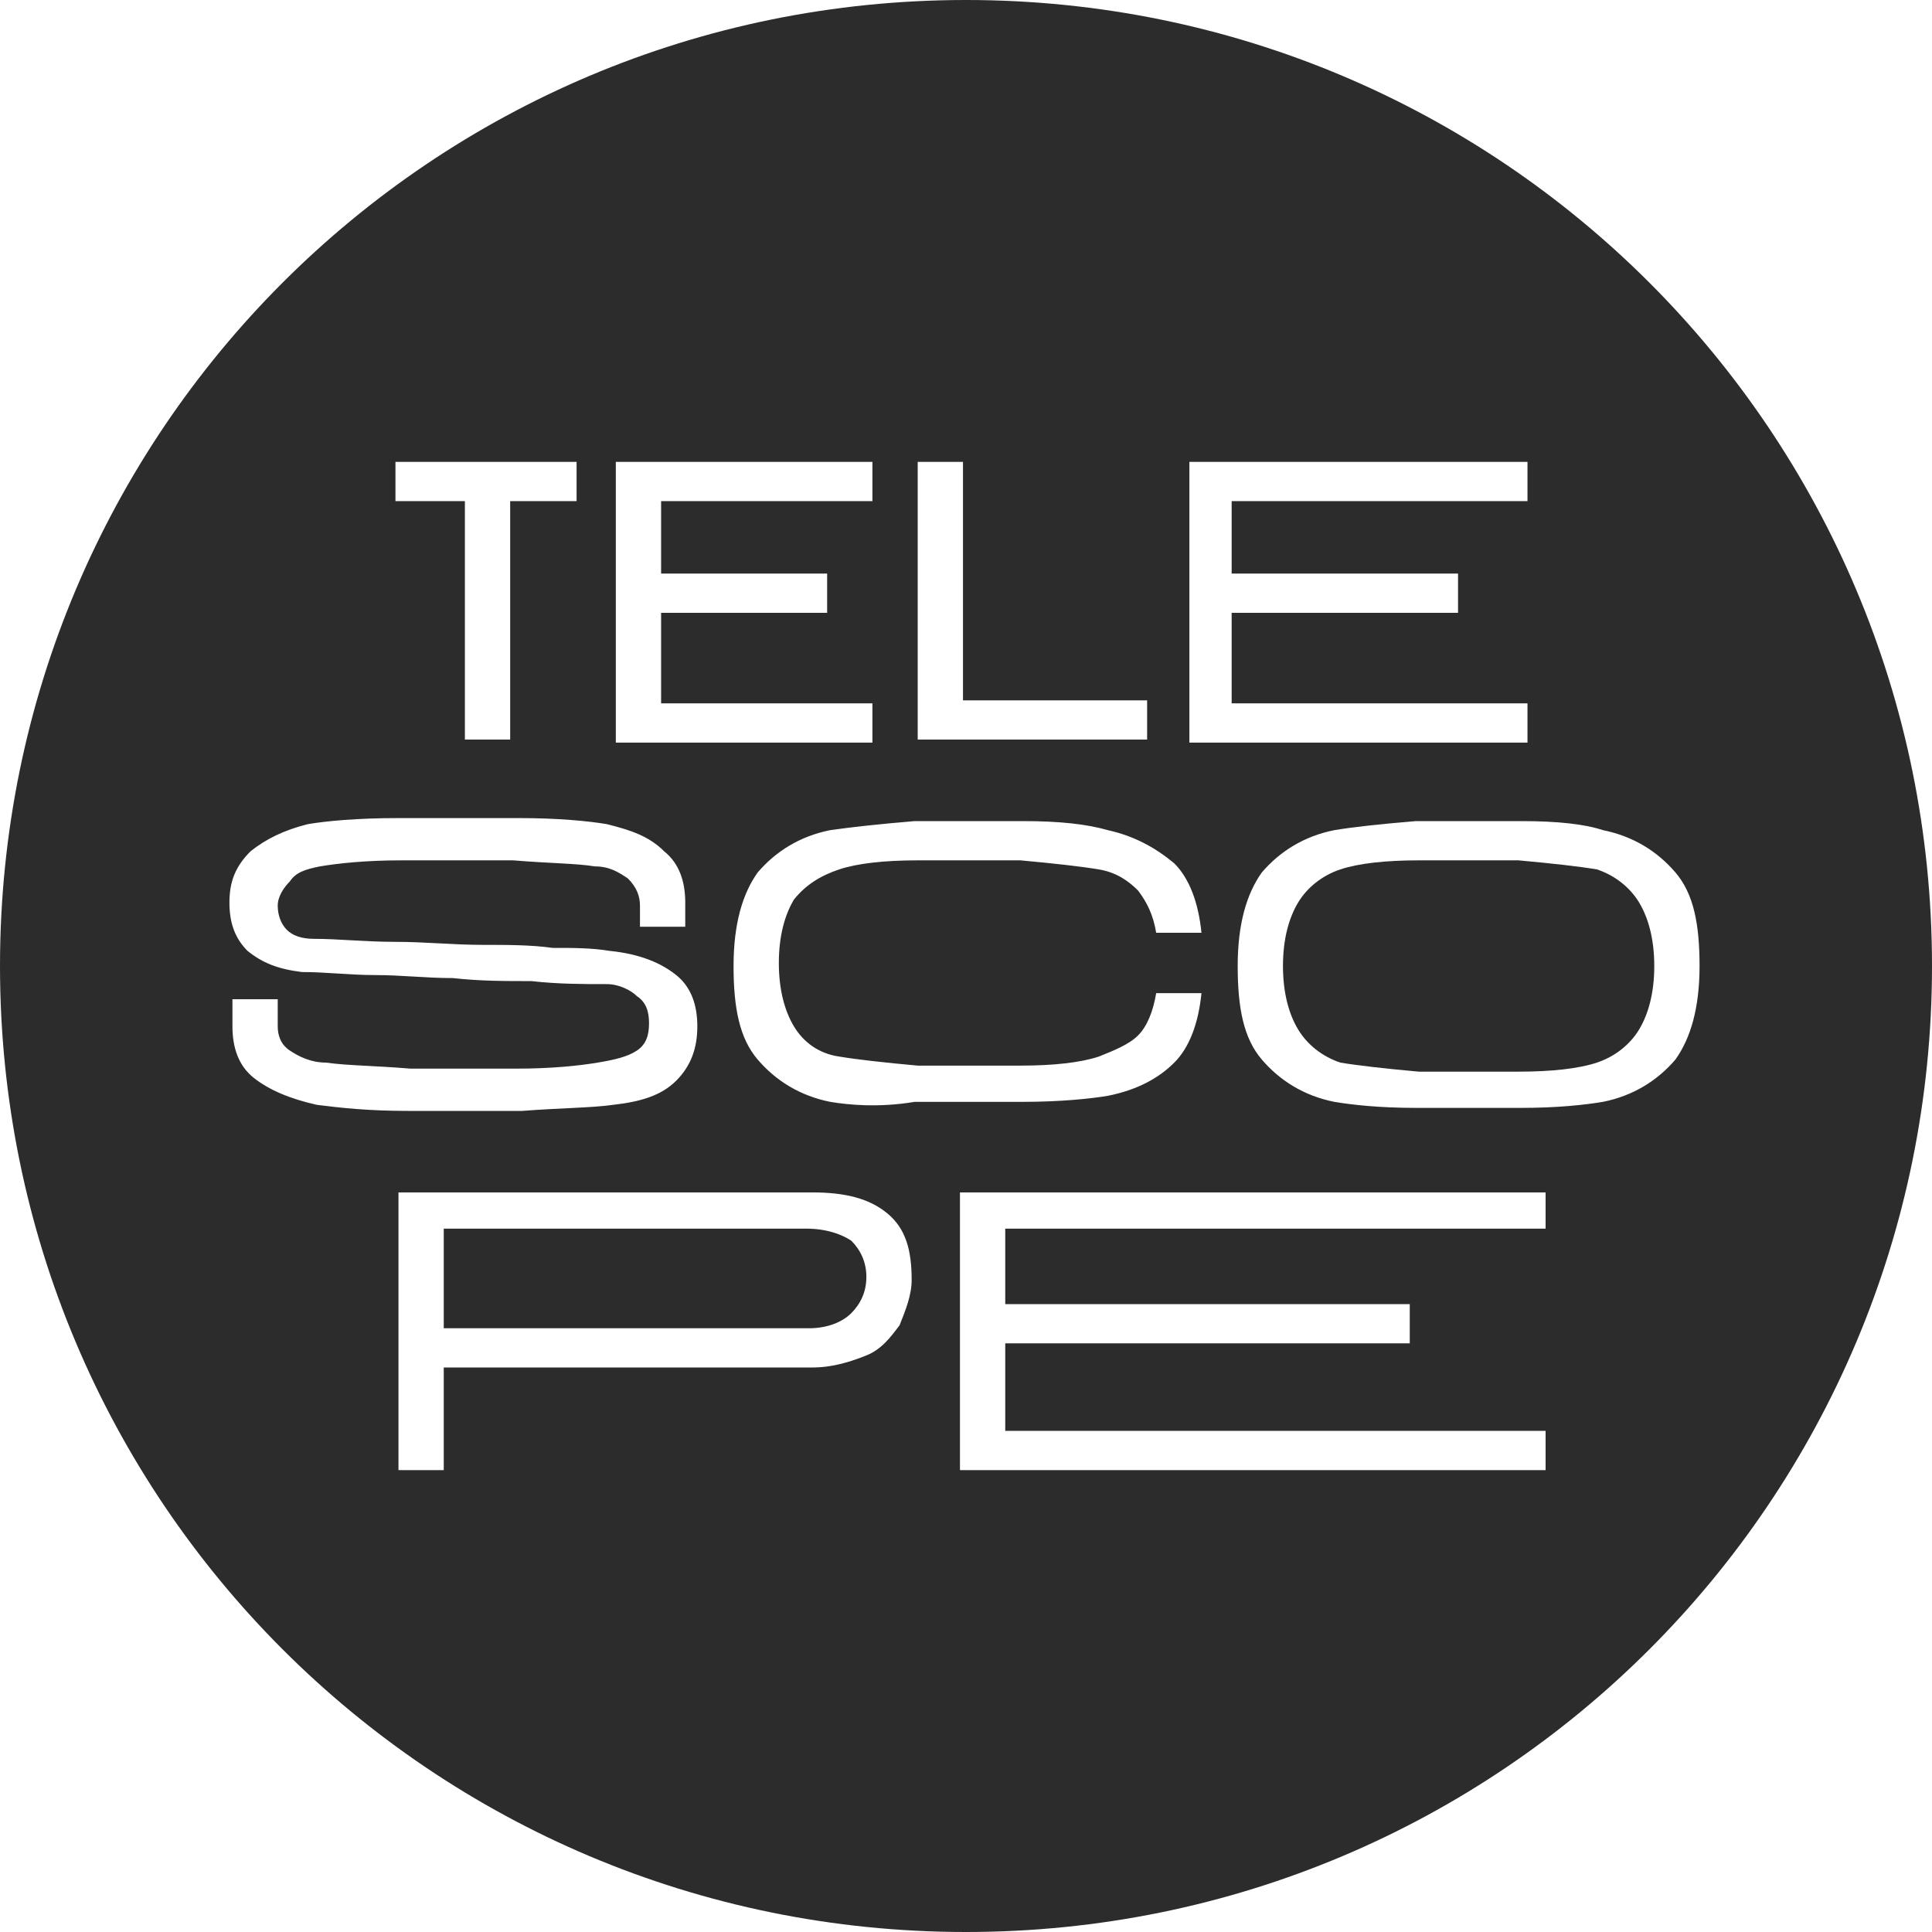
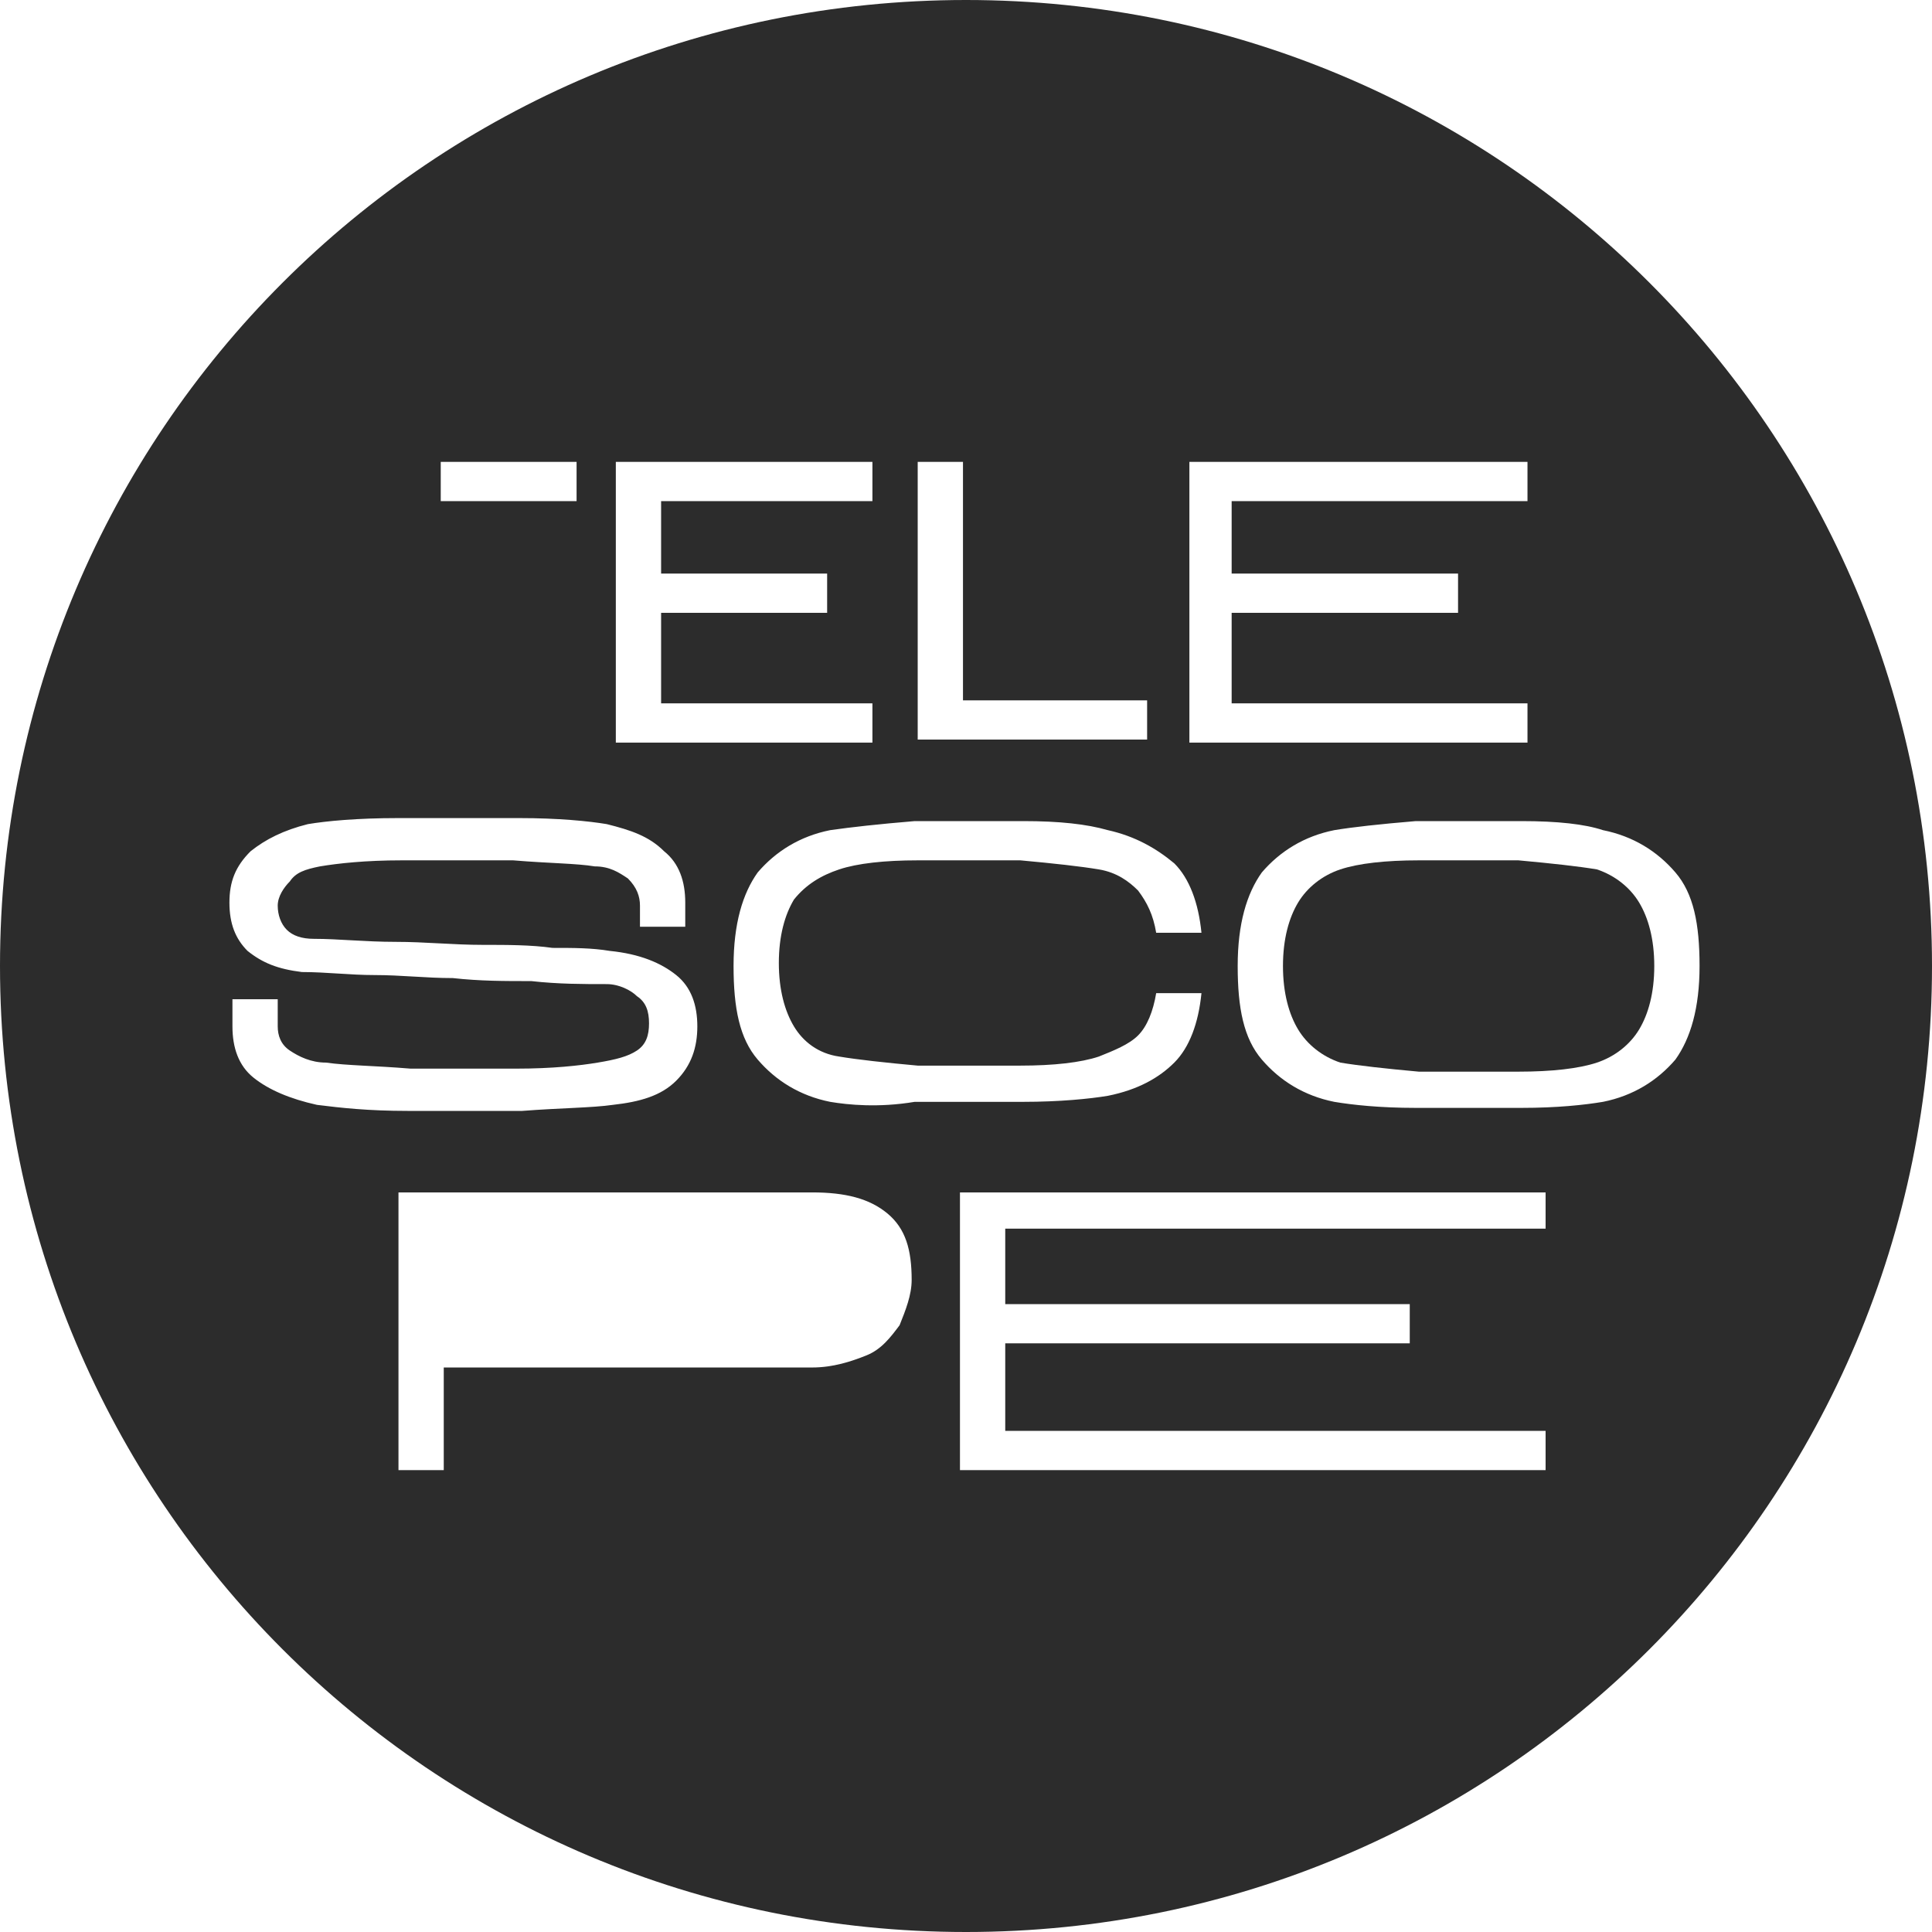
<svg xmlns="http://www.w3.org/2000/svg" version="1.1" id="Calque_1" x="0px" y="0px" viewBox="0 0 64 64" style="enable-background:new 0 0 64 64;" xml:space="preserve">
  <style type="text/css">
	.st0{fill:#2C2C2C;}
</style>
  <g>
    <path class="st0" d="M52.9,28.8c-0.6-0.1-1.5-0.2-2.6-0.3c-1.1,0-2.2,0-3.3,0s-2,0.1-2.6,0.3c-0.6,0.2-1.1,0.6-1.4,1.1   c-0.3,0.5-0.5,1.2-0.5,2.1c0,0.9,0.2,1.6,0.5,2.1s0.8,0.9,1.4,1.1c0.6,0.1,1.5,0.2,2.6,0.3c1.1,0,2.2,0,3.3,0c1.1,0,2-0.1,2.6-0.3   c0.6-0.2,1.1-0.6,1.4-1.1s0.5-1.2,0.5-2.1c0-0.9-0.2-1.6-0.5-2.1C54,29.4,53.5,29,52.9,28.8z" />
-     <path class="st0" d="M32,0C14.3,0,0,14.3,0,32s14.3,32,32,32s32-14.3,32-32S49.7,0,32,0z M39.4,15.3h11.2v1.3h-9.8V19h7.5v1.3h-7.5   v3h9.8v1.3H39.4V15.3z M30.4,15.3h1.5v7.9H38v1.3h-7.6V15.3z M20.4,15.3h8.5v1.3h-7V19h5.5v1.3h-5.5v3h7v1.3h-8.5V15.3z M13.1,15.3   h6v1.3h-2.2v7.9h-1.5v-7.9h-2.3V15.3z M8.4,35.7c-0.5-0.4-0.7-1-0.7-1.7v-0.9h1.5V34c0,0.3,0.1,0.6,0.4,0.8   c0.3,0.2,0.7,0.4,1.2,0.4c0.7,0.1,1.6,0.1,2.8,0.2c1.2,0,2.3,0,3.5,0c1.2,0,2.1-0.1,2.7-0.2c0.6-0.1,1-0.2,1.3-0.4   c0.3-0.2,0.4-0.5,0.4-0.9c0-0.4-0.1-0.7-0.4-0.9c-0.2-0.2-0.6-0.4-1-0.4c-0.8,0-1.6,0-2.5-0.1c-0.9,0-1.7,0-2.6-0.1   c-0.9,0-1.7-0.1-2.6-0.1c-0.8,0-1.6-0.1-2.4-0.1c-0.8-0.1-1.3-0.3-1.8-0.7c-0.4-0.4-0.6-0.9-0.6-1.6c0-0.7,0.2-1.2,0.7-1.7   c0.5-0.4,1.1-0.7,1.9-0.9c0.6-0.1,1.6-0.2,3-0.2s2.7,0,4,0c1.3,0,2.3,0.1,2.9,0.2c0.8,0.2,1.4,0.4,1.9,0.9c0.5,0.4,0.7,1,0.7,1.7   l0,0.8h-1.5V30c0-0.3-0.1-0.6-0.4-0.9c-0.3-0.2-0.6-0.4-1.1-0.4c-0.6-0.1-1.5-0.1-2.7-0.2c-1.2,0-2.5,0-3.7,0   c-1.2,0-2.1,0.1-2.7,0.2c-0.5,0.1-0.8,0.2-1,0.5c-0.2,0.2-0.4,0.5-0.4,0.8c0,0.3,0.1,0.6,0.3,0.8c0.2,0.2,0.5,0.3,0.9,0.3   c0.8,0,1.7,0.1,2.7,0.1s1.9,0.1,2.9,0.1c0.8,0,1.6,0,2.3,0.1c0.7,0,1.3,0,1.9,0.1c1,0.1,1.7,0.4,2.2,0.8c0.5,0.4,0.7,1,0.7,1.7   c0,0.7-0.2,1.3-0.7,1.8s-1.2,0.7-2.1,0.8c-0.7,0.1-1.7,0.1-3,0.2c-1.3,0-2.5,0-3.8,0c-1.3,0-2.2-0.1-3-0.2   C9.6,36.4,8.9,36.1,8.4,35.7z M29.8,43.9c-0.3,0.4-0.6,0.8-1.1,1c-0.5,0.2-1.1,0.4-1.8,0.4H14.7v3.4h-1.5v-9.2h13.7   c1.1,0,1.9,0.2,2.5,0.7c0.6,0.5,0.8,1.2,0.8,2.2C30.2,42.9,30,43.4,29.8,43.9z M27.5,36.5c-1-0.2-1.8-0.7-2.4-1.4   c-0.6-0.7-0.8-1.7-0.8-3.1c0-1.4,0.3-2.4,0.8-3.1c0.6-0.7,1.4-1.2,2.4-1.4c0.7-0.1,1.6-0.2,2.8-0.3c1.2,0,2.4,0,3.6,0   c1.2,0,2.1,0.1,2.8,0.3c0.9,0.2,1.6,0.6,2.2,1.1c0.5,0.5,0.8,1.3,0.9,2.3h-1.5c-0.1-0.6-0.3-1-0.6-1.4c-0.3-0.3-0.7-0.6-1.3-0.7   c-0.6-0.1-1.5-0.2-2.6-0.3c-1.1,0-2.3,0-3.4,0c-1.1,0-2,0.1-2.6,0.3c-0.6,0.2-1.1,0.5-1.5,1c-0.3,0.5-0.5,1.2-0.5,2.1   c0,0.9,0.2,1.6,0.5,2.1c0.3,0.5,0.8,0.9,1.5,1c0.6,0.1,1.5,0.2,2.6,0.3c1.1,0,2.3,0,3.4,0c1.1,0,2-0.1,2.6-0.3   c0.5-0.2,1-0.4,1.3-0.7s0.5-0.8,0.6-1.4h1.5c-0.1,1-0.4,1.8-0.9,2.3c-0.5,0.5-1.2,0.9-2.2,1.1c-0.6,0.1-1.6,0.2-2.8,0.2   c-1.2,0-2.4,0-3.6,0C29.1,36.7,28.1,36.6,27.5,36.5z M51.2,40.7H33.3v2.5h13.4v1.3H33.3v2.9h17.9v1.3H31.8v-9.2h19.4V40.7z    M53.1,36.5c-0.6,0.1-1.5,0.2-2.7,0.2c-1.2,0-2.3,0-3.5,0c-1.2,0-2.1-0.1-2.7-0.2c-1-0.2-1.8-0.7-2.4-1.4c-0.6-0.7-0.8-1.7-0.8-3.1   c0-1.4,0.3-2.4,0.8-3.1c0.6-0.7,1.4-1.2,2.4-1.4c0.6-0.1,1.5-0.2,2.7-0.3c1.2,0,2.3,0,3.5,0c1.2,0,2.1,0.1,2.7,0.3   c1,0.2,1.8,0.7,2.4,1.4c0.6,0.7,0.8,1.7,0.8,3.1c0,1.4-0.3,2.4-0.8,3.1C54.9,35.8,54.1,36.3,53.1,36.5z" />
-     <path class="st0" d="M26.7,40.7H14.7V44h12.1c0.6,0,1.1-0.2,1.4-0.5c0.3-0.3,0.5-0.7,0.5-1.2c0-0.5-0.2-0.9-0.5-1.2   C27.9,40.9,27.4,40.7,26.7,40.7z" />
+     <path class="st0" d="M32,0C14.3,0,0,14.3,0,32s14.3,32,32,32s32-14.3,32-32S49.7,0,32,0z M39.4,15.3h11.2v1.3h-9.8V19h7.5v1.3h-7.5   v3h9.8v1.3H39.4V15.3z M30.4,15.3h1.5v7.9H38v1.3h-7.6V15.3z M20.4,15.3h8.5v1.3h-7V19h5.5v1.3h-5.5v3h7v1.3h-8.5V15.3z M13.1,15.3   h6v1.3h-2.2v7.9v-7.9h-2.3V15.3z M8.4,35.7c-0.5-0.4-0.7-1-0.7-1.7v-0.9h1.5V34c0,0.3,0.1,0.6,0.4,0.8   c0.3,0.2,0.7,0.4,1.2,0.4c0.7,0.1,1.6,0.1,2.8,0.2c1.2,0,2.3,0,3.5,0c1.2,0,2.1-0.1,2.7-0.2c0.6-0.1,1-0.2,1.3-0.4   c0.3-0.2,0.4-0.5,0.4-0.9c0-0.4-0.1-0.7-0.4-0.9c-0.2-0.2-0.6-0.4-1-0.4c-0.8,0-1.6,0-2.5-0.1c-0.9,0-1.7,0-2.6-0.1   c-0.9,0-1.7-0.1-2.6-0.1c-0.8,0-1.6-0.1-2.4-0.1c-0.8-0.1-1.3-0.3-1.8-0.7c-0.4-0.4-0.6-0.9-0.6-1.6c0-0.7,0.2-1.2,0.7-1.7   c0.5-0.4,1.1-0.7,1.9-0.9c0.6-0.1,1.6-0.2,3-0.2s2.7,0,4,0c1.3,0,2.3,0.1,2.9,0.2c0.8,0.2,1.4,0.4,1.9,0.9c0.5,0.4,0.7,1,0.7,1.7   l0,0.8h-1.5V30c0-0.3-0.1-0.6-0.4-0.9c-0.3-0.2-0.6-0.4-1.1-0.4c-0.6-0.1-1.5-0.1-2.7-0.2c-1.2,0-2.5,0-3.7,0   c-1.2,0-2.1,0.1-2.7,0.2c-0.5,0.1-0.8,0.2-1,0.5c-0.2,0.2-0.4,0.5-0.4,0.8c0,0.3,0.1,0.6,0.3,0.8c0.2,0.2,0.5,0.3,0.9,0.3   c0.8,0,1.7,0.1,2.7,0.1s1.9,0.1,2.9,0.1c0.8,0,1.6,0,2.3,0.1c0.7,0,1.3,0,1.9,0.1c1,0.1,1.7,0.4,2.2,0.8c0.5,0.4,0.7,1,0.7,1.7   c0,0.7-0.2,1.3-0.7,1.8s-1.2,0.7-2.1,0.8c-0.7,0.1-1.7,0.1-3,0.2c-1.3,0-2.5,0-3.8,0c-1.3,0-2.2-0.1-3-0.2   C9.6,36.4,8.9,36.1,8.4,35.7z M29.8,43.9c-0.3,0.4-0.6,0.8-1.1,1c-0.5,0.2-1.1,0.4-1.8,0.4H14.7v3.4h-1.5v-9.2h13.7   c1.1,0,1.9,0.2,2.5,0.7c0.6,0.5,0.8,1.2,0.8,2.2C30.2,42.9,30,43.4,29.8,43.9z M27.5,36.5c-1-0.2-1.8-0.7-2.4-1.4   c-0.6-0.7-0.8-1.7-0.8-3.1c0-1.4,0.3-2.4,0.8-3.1c0.6-0.7,1.4-1.2,2.4-1.4c0.7-0.1,1.6-0.2,2.8-0.3c1.2,0,2.4,0,3.6,0   c1.2,0,2.1,0.1,2.8,0.3c0.9,0.2,1.6,0.6,2.2,1.1c0.5,0.5,0.8,1.3,0.9,2.3h-1.5c-0.1-0.6-0.3-1-0.6-1.4c-0.3-0.3-0.7-0.6-1.3-0.7   c-0.6-0.1-1.5-0.2-2.6-0.3c-1.1,0-2.3,0-3.4,0c-1.1,0-2,0.1-2.6,0.3c-0.6,0.2-1.1,0.5-1.5,1c-0.3,0.5-0.5,1.2-0.5,2.1   c0,0.9,0.2,1.6,0.5,2.1c0.3,0.5,0.8,0.9,1.5,1c0.6,0.1,1.5,0.2,2.6,0.3c1.1,0,2.3,0,3.4,0c1.1,0,2-0.1,2.6-0.3   c0.5-0.2,1-0.4,1.3-0.7s0.5-0.8,0.6-1.4h1.5c-0.1,1-0.4,1.8-0.9,2.3c-0.5,0.5-1.2,0.9-2.2,1.1c-0.6,0.1-1.6,0.2-2.8,0.2   c-1.2,0-2.4,0-3.6,0C29.1,36.7,28.1,36.6,27.5,36.5z M51.2,40.7H33.3v2.5h13.4v1.3H33.3v2.9h17.9v1.3H31.8v-9.2h19.4V40.7z    M53.1,36.5c-0.6,0.1-1.5,0.2-2.7,0.2c-1.2,0-2.3,0-3.5,0c-1.2,0-2.1-0.1-2.7-0.2c-1-0.2-1.8-0.7-2.4-1.4c-0.6-0.7-0.8-1.7-0.8-3.1   c0-1.4,0.3-2.4,0.8-3.1c0.6-0.7,1.4-1.2,2.4-1.4c0.6-0.1,1.5-0.2,2.7-0.3c1.2,0,2.3,0,3.5,0c1.2,0,2.1,0.1,2.7,0.3   c1,0.2,1.8,0.7,2.4,1.4c0.6,0.7,0.8,1.7,0.8,3.1c0,1.4-0.3,2.4-0.8,3.1C54.9,35.8,54.1,36.3,53.1,36.5z" />
  </g>
</svg>